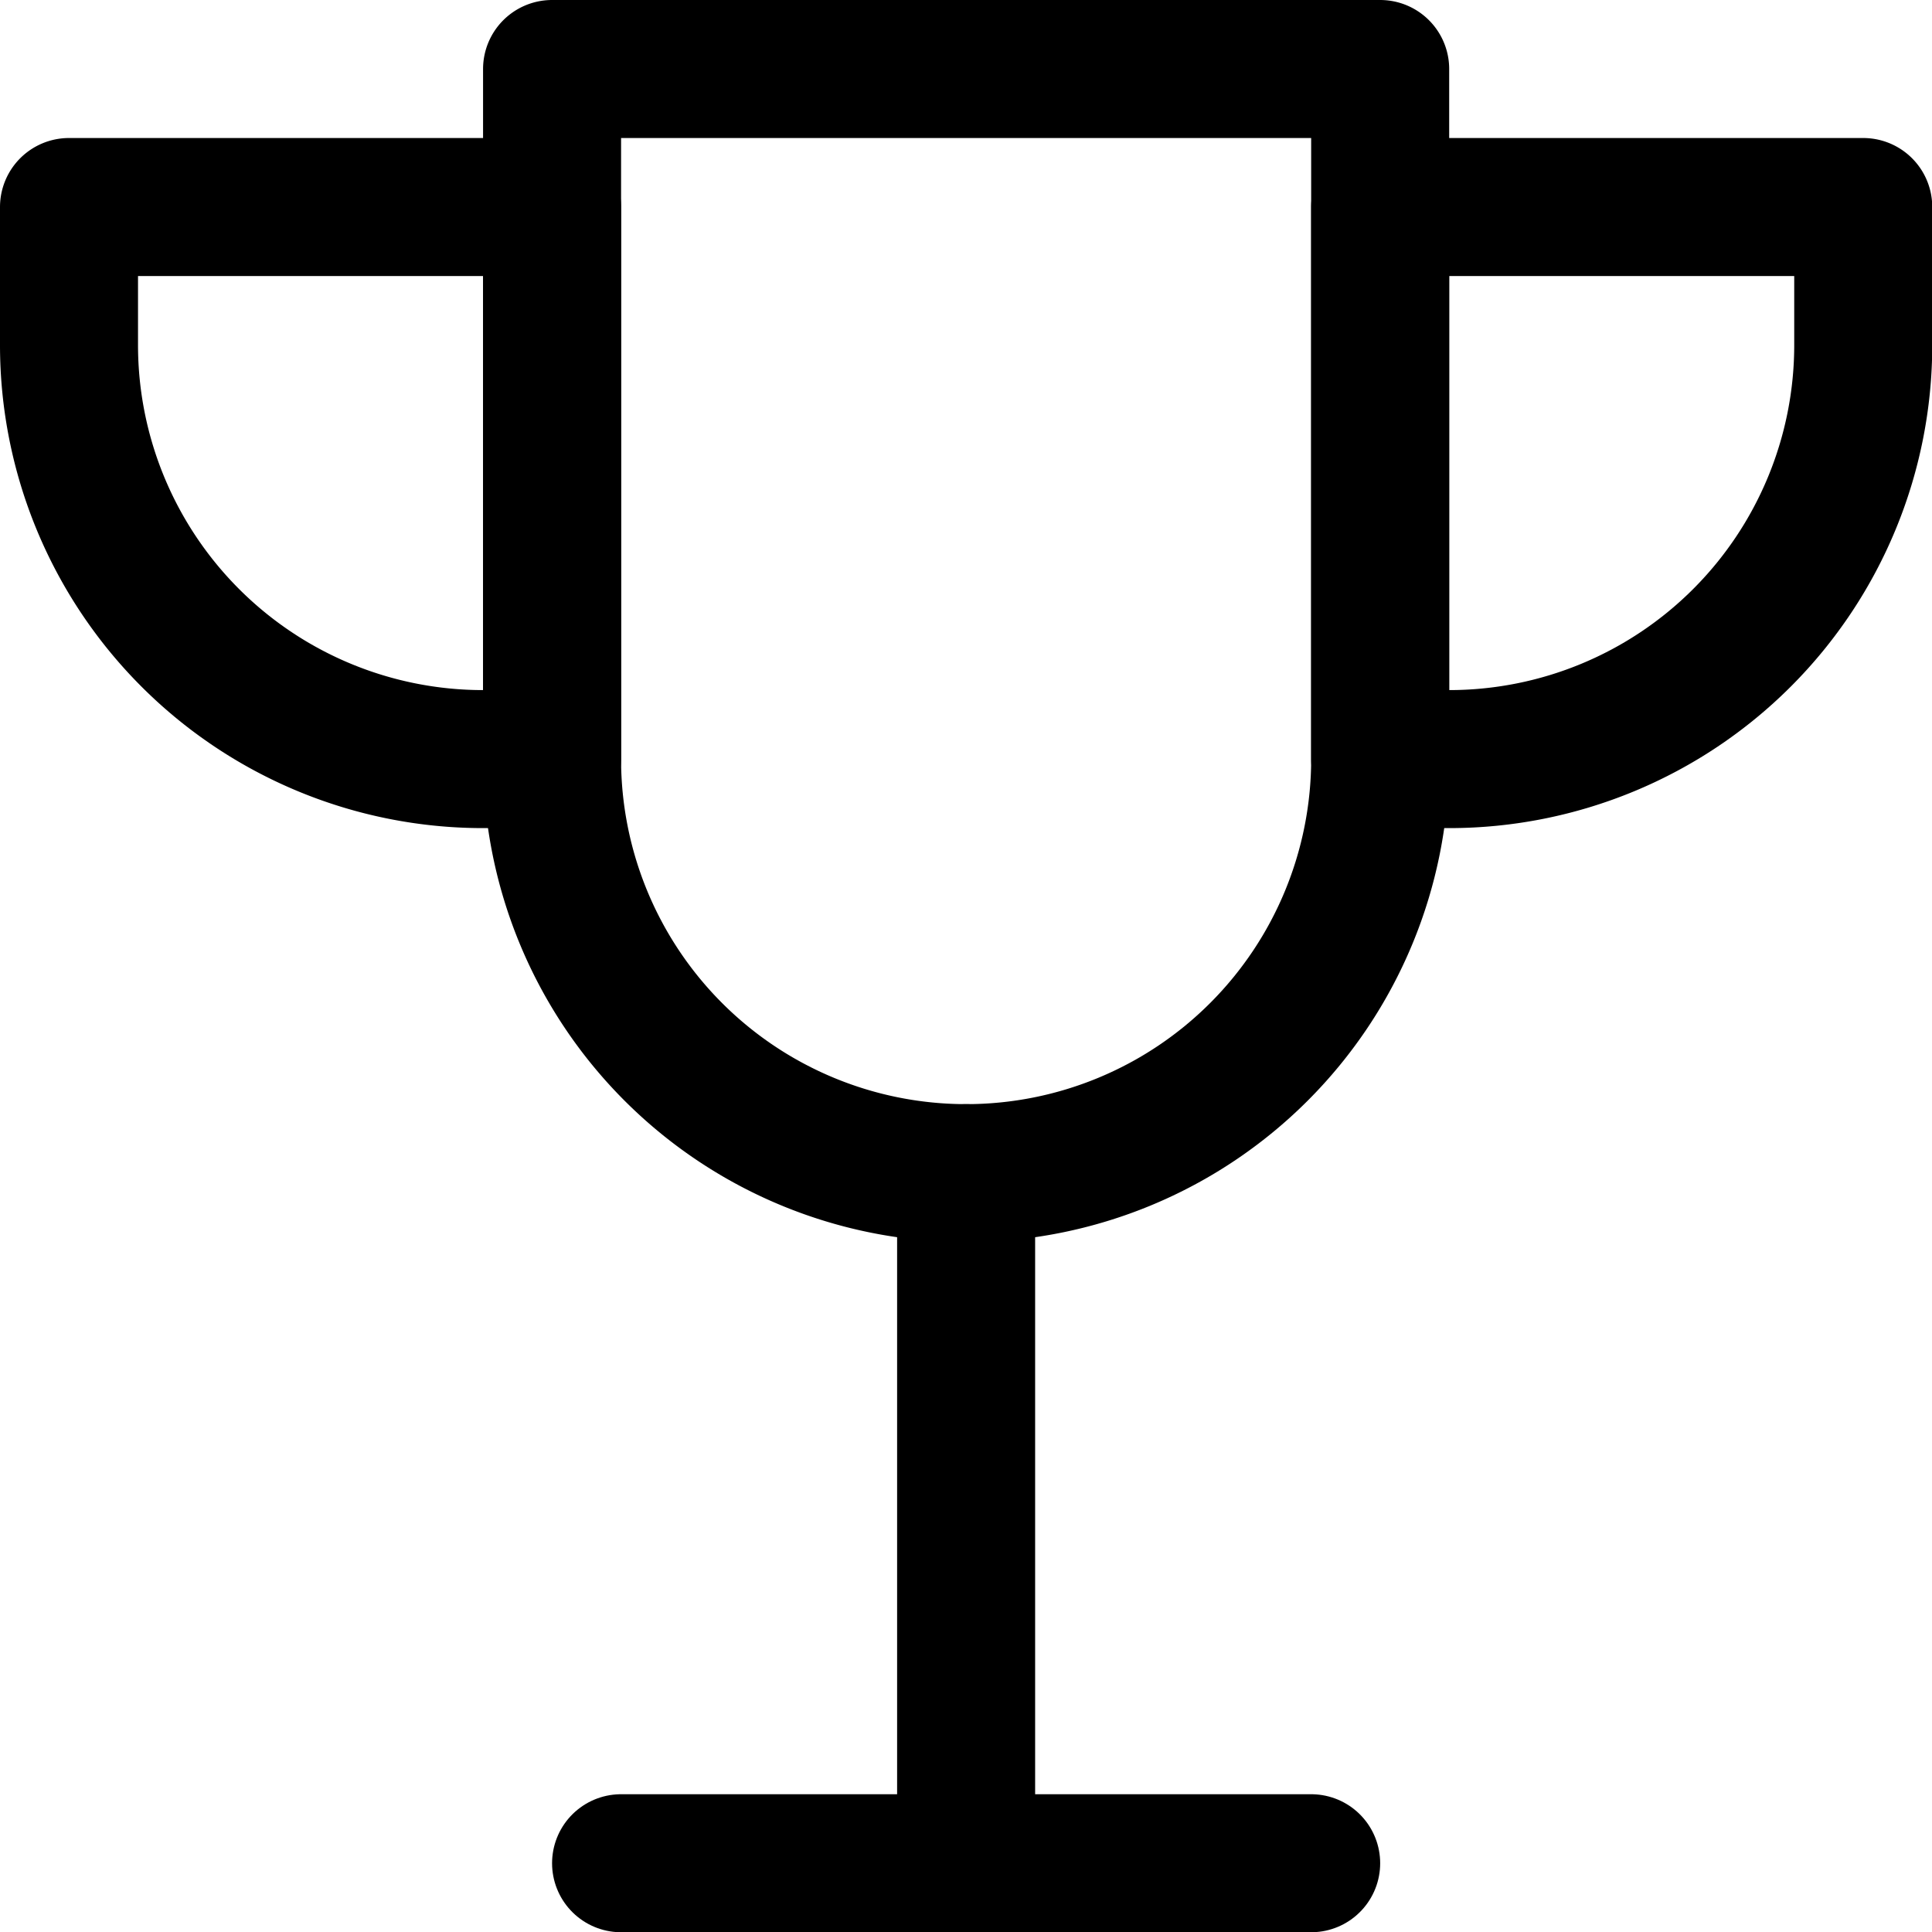
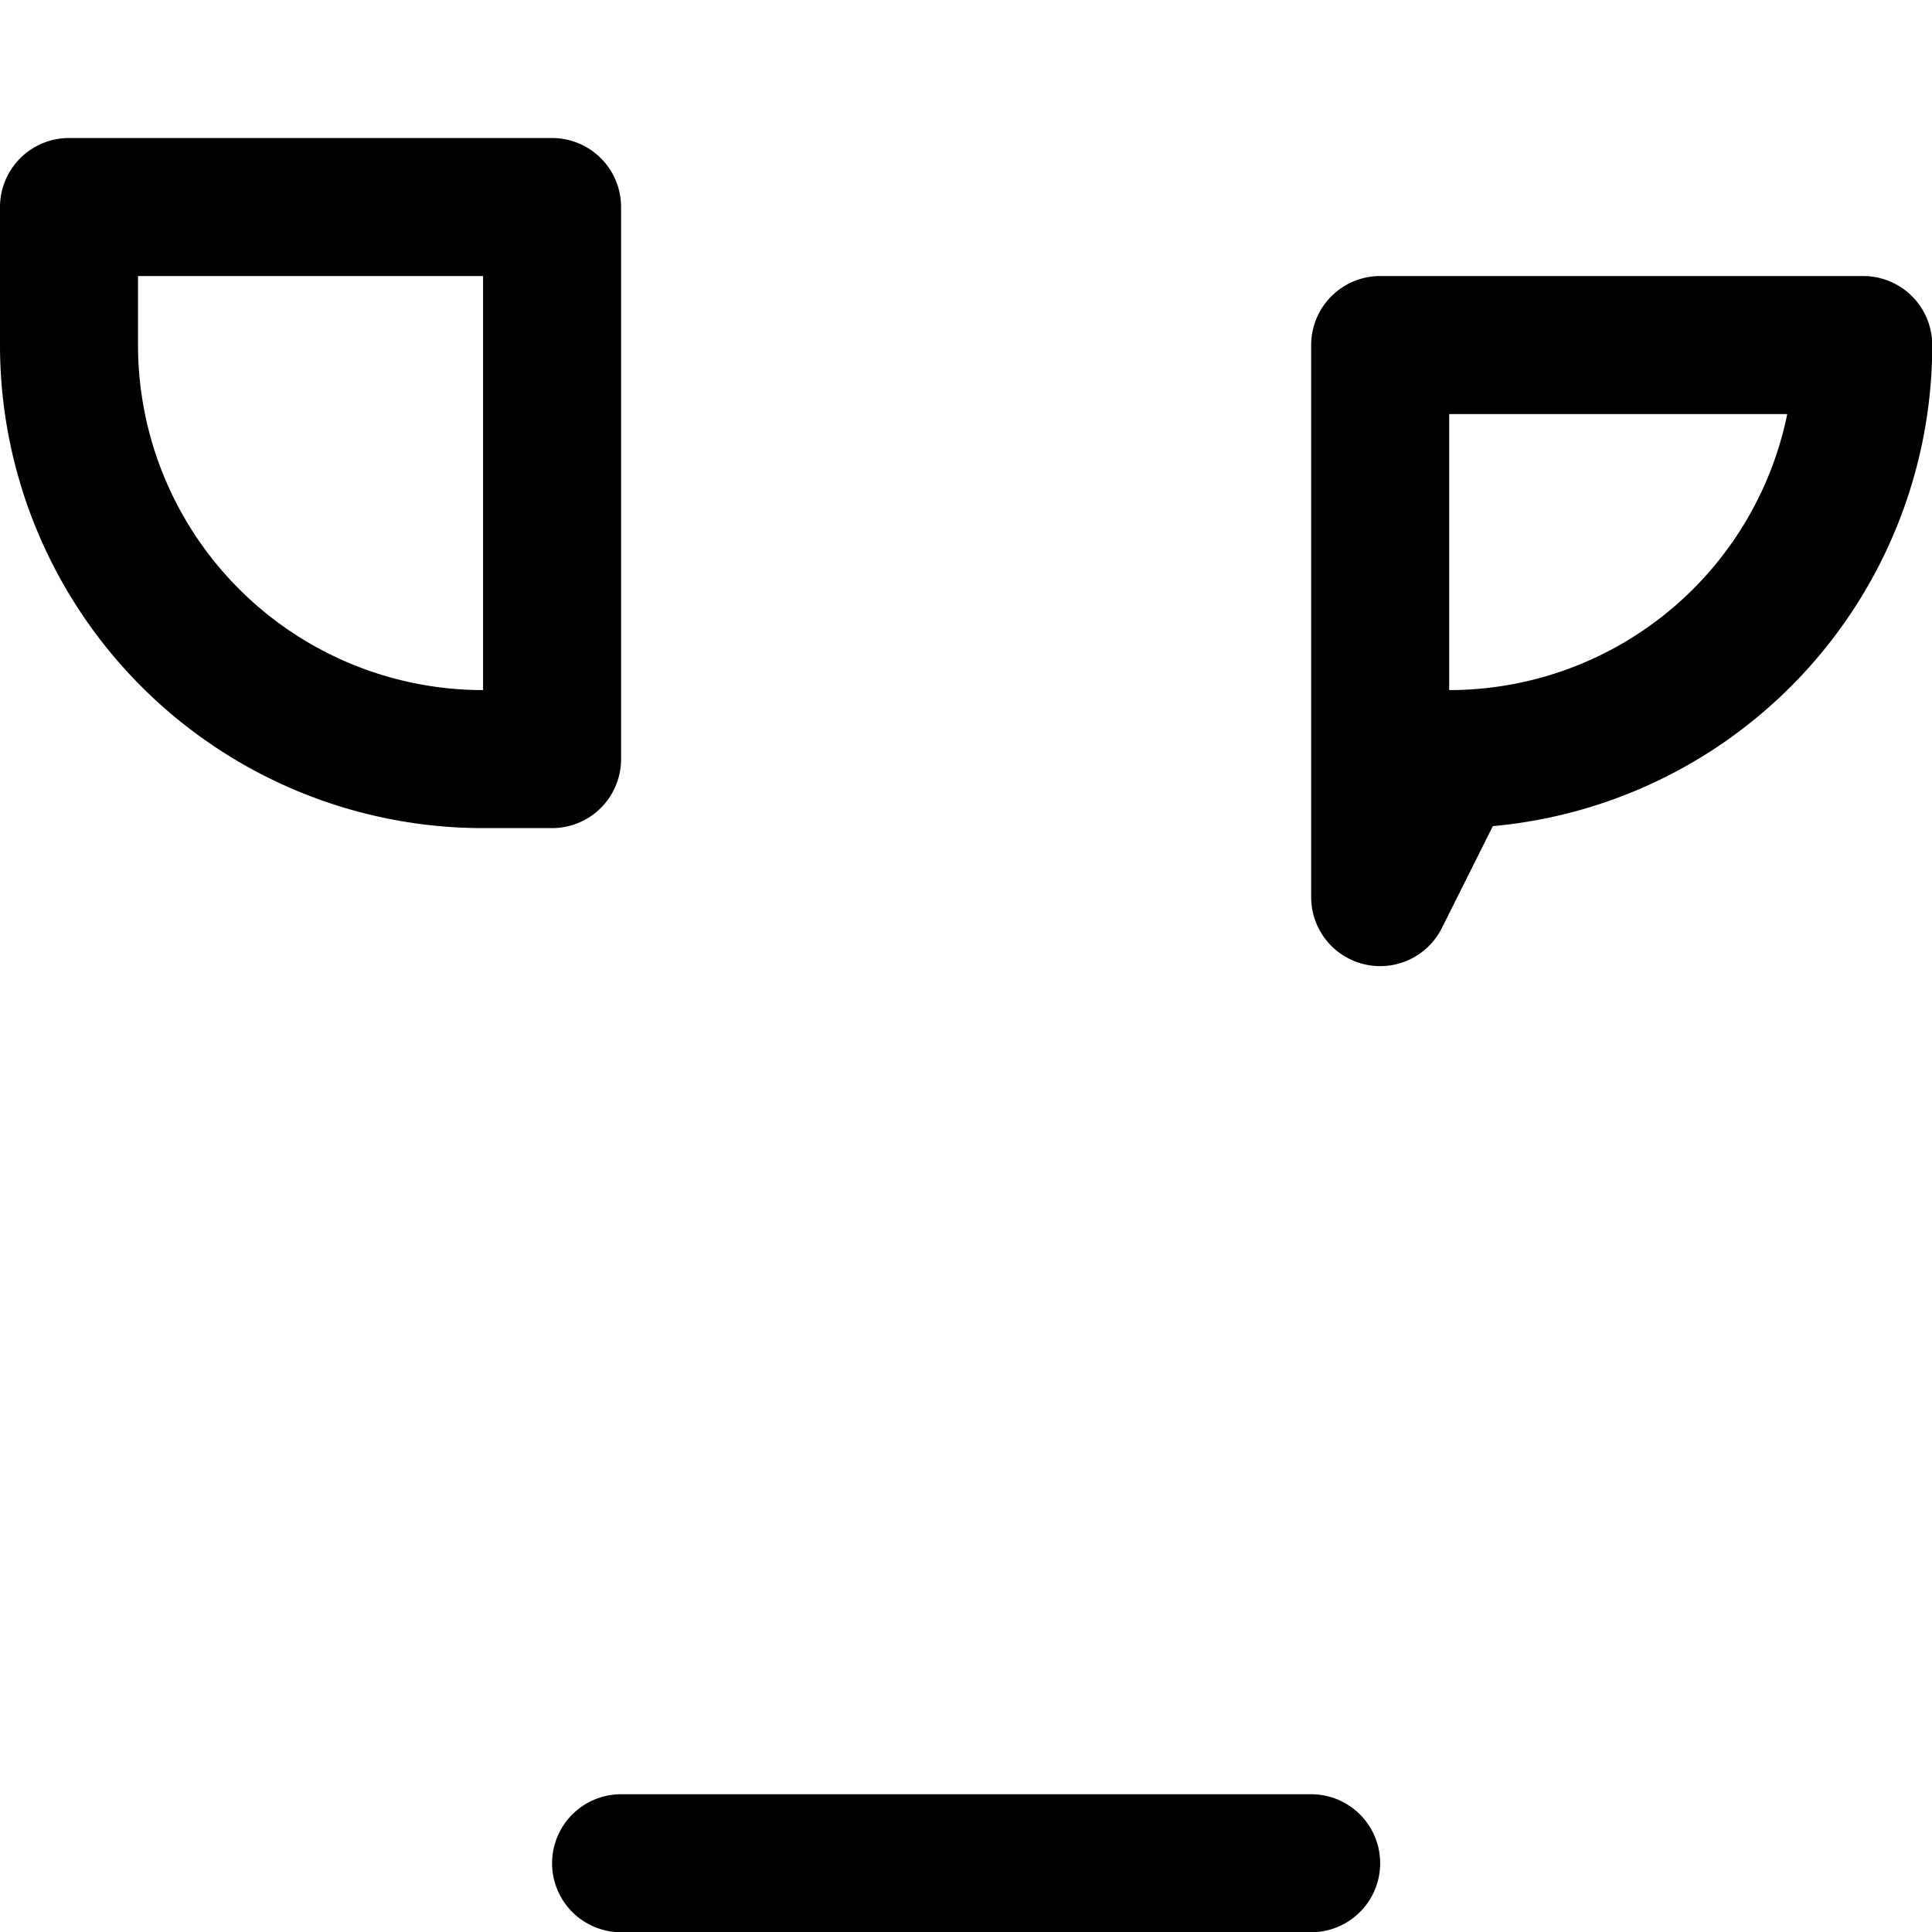
<svg xmlns="http://www.w3.org/2000/svg" viewBox="0 0 48 48">
  <g transform="matrix(3.429,0,0,3.429,0,0)">
    <g>
-       <line x1="7" y1="8.5" x2="7" y2="13.5" style="fill: none;stroke: #000000;stroke-linecap: round;stroke-linejoin: round" />
      <line x1="4.5" y1="13.5" x2="9.5" y2="13.5" style="fill: none;stroke: #000000;stroke-linecap: round;stroke-linejoin: round" />
      <path d="M3.5,5.5a3,3,0,0,1-3-3v-1H4v4Z" style="fill: none;stroke: #000000;stroke-linecap: round;stroke-linejoin: round" />
-       <path d="M10.5,5.5a3,3,0,0,0,3-3v-1H10v4Z" style="fill: none;stroke: #000000;stroke-linecap: round;stroke-linejoin: round" />
-       <path d="M10,5.5a3,3,0,0,1-6,0V.5h6Z" style="fill: none;stroke: #000000;stroke-linecap: round;stroke-linejoin: round" />
+       <path d="M10.5,5.5a3,3,0,0,0,3-3H10v4Z" style="fill: none;stroke: #000000;stroke-linecap: round;stroke-linejoin: round" />
    </g>
  </g>
</svg>